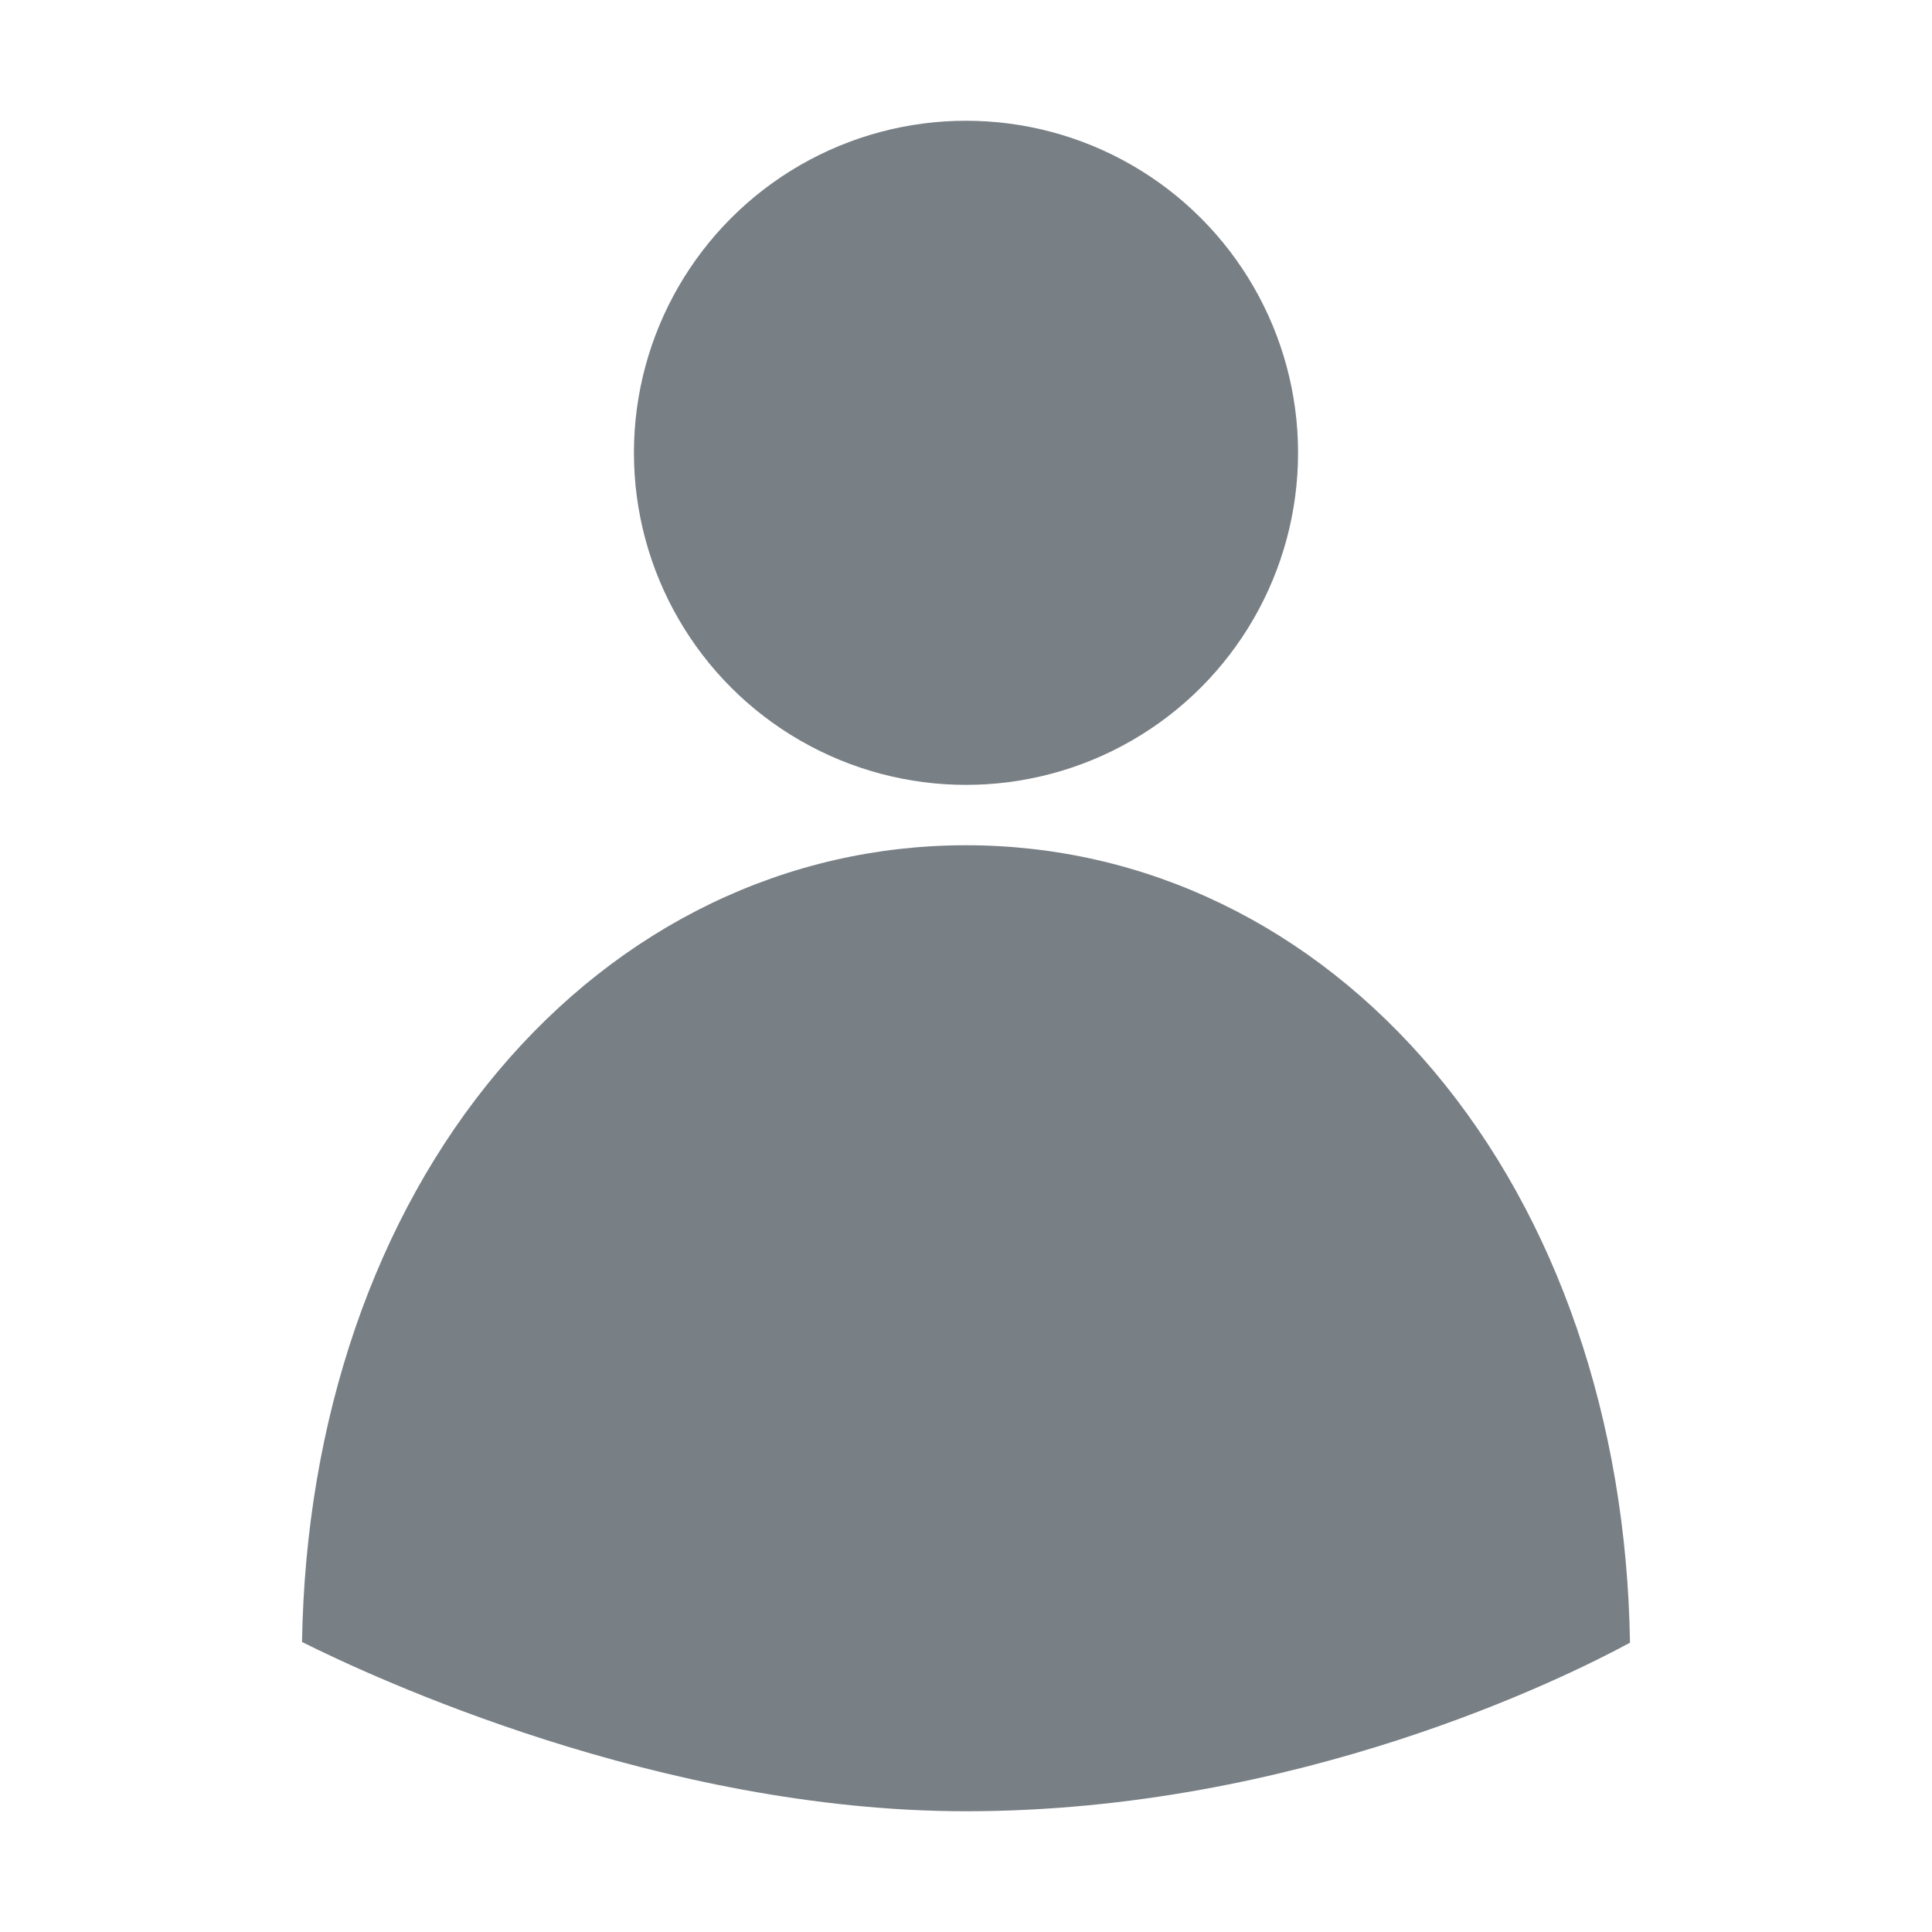
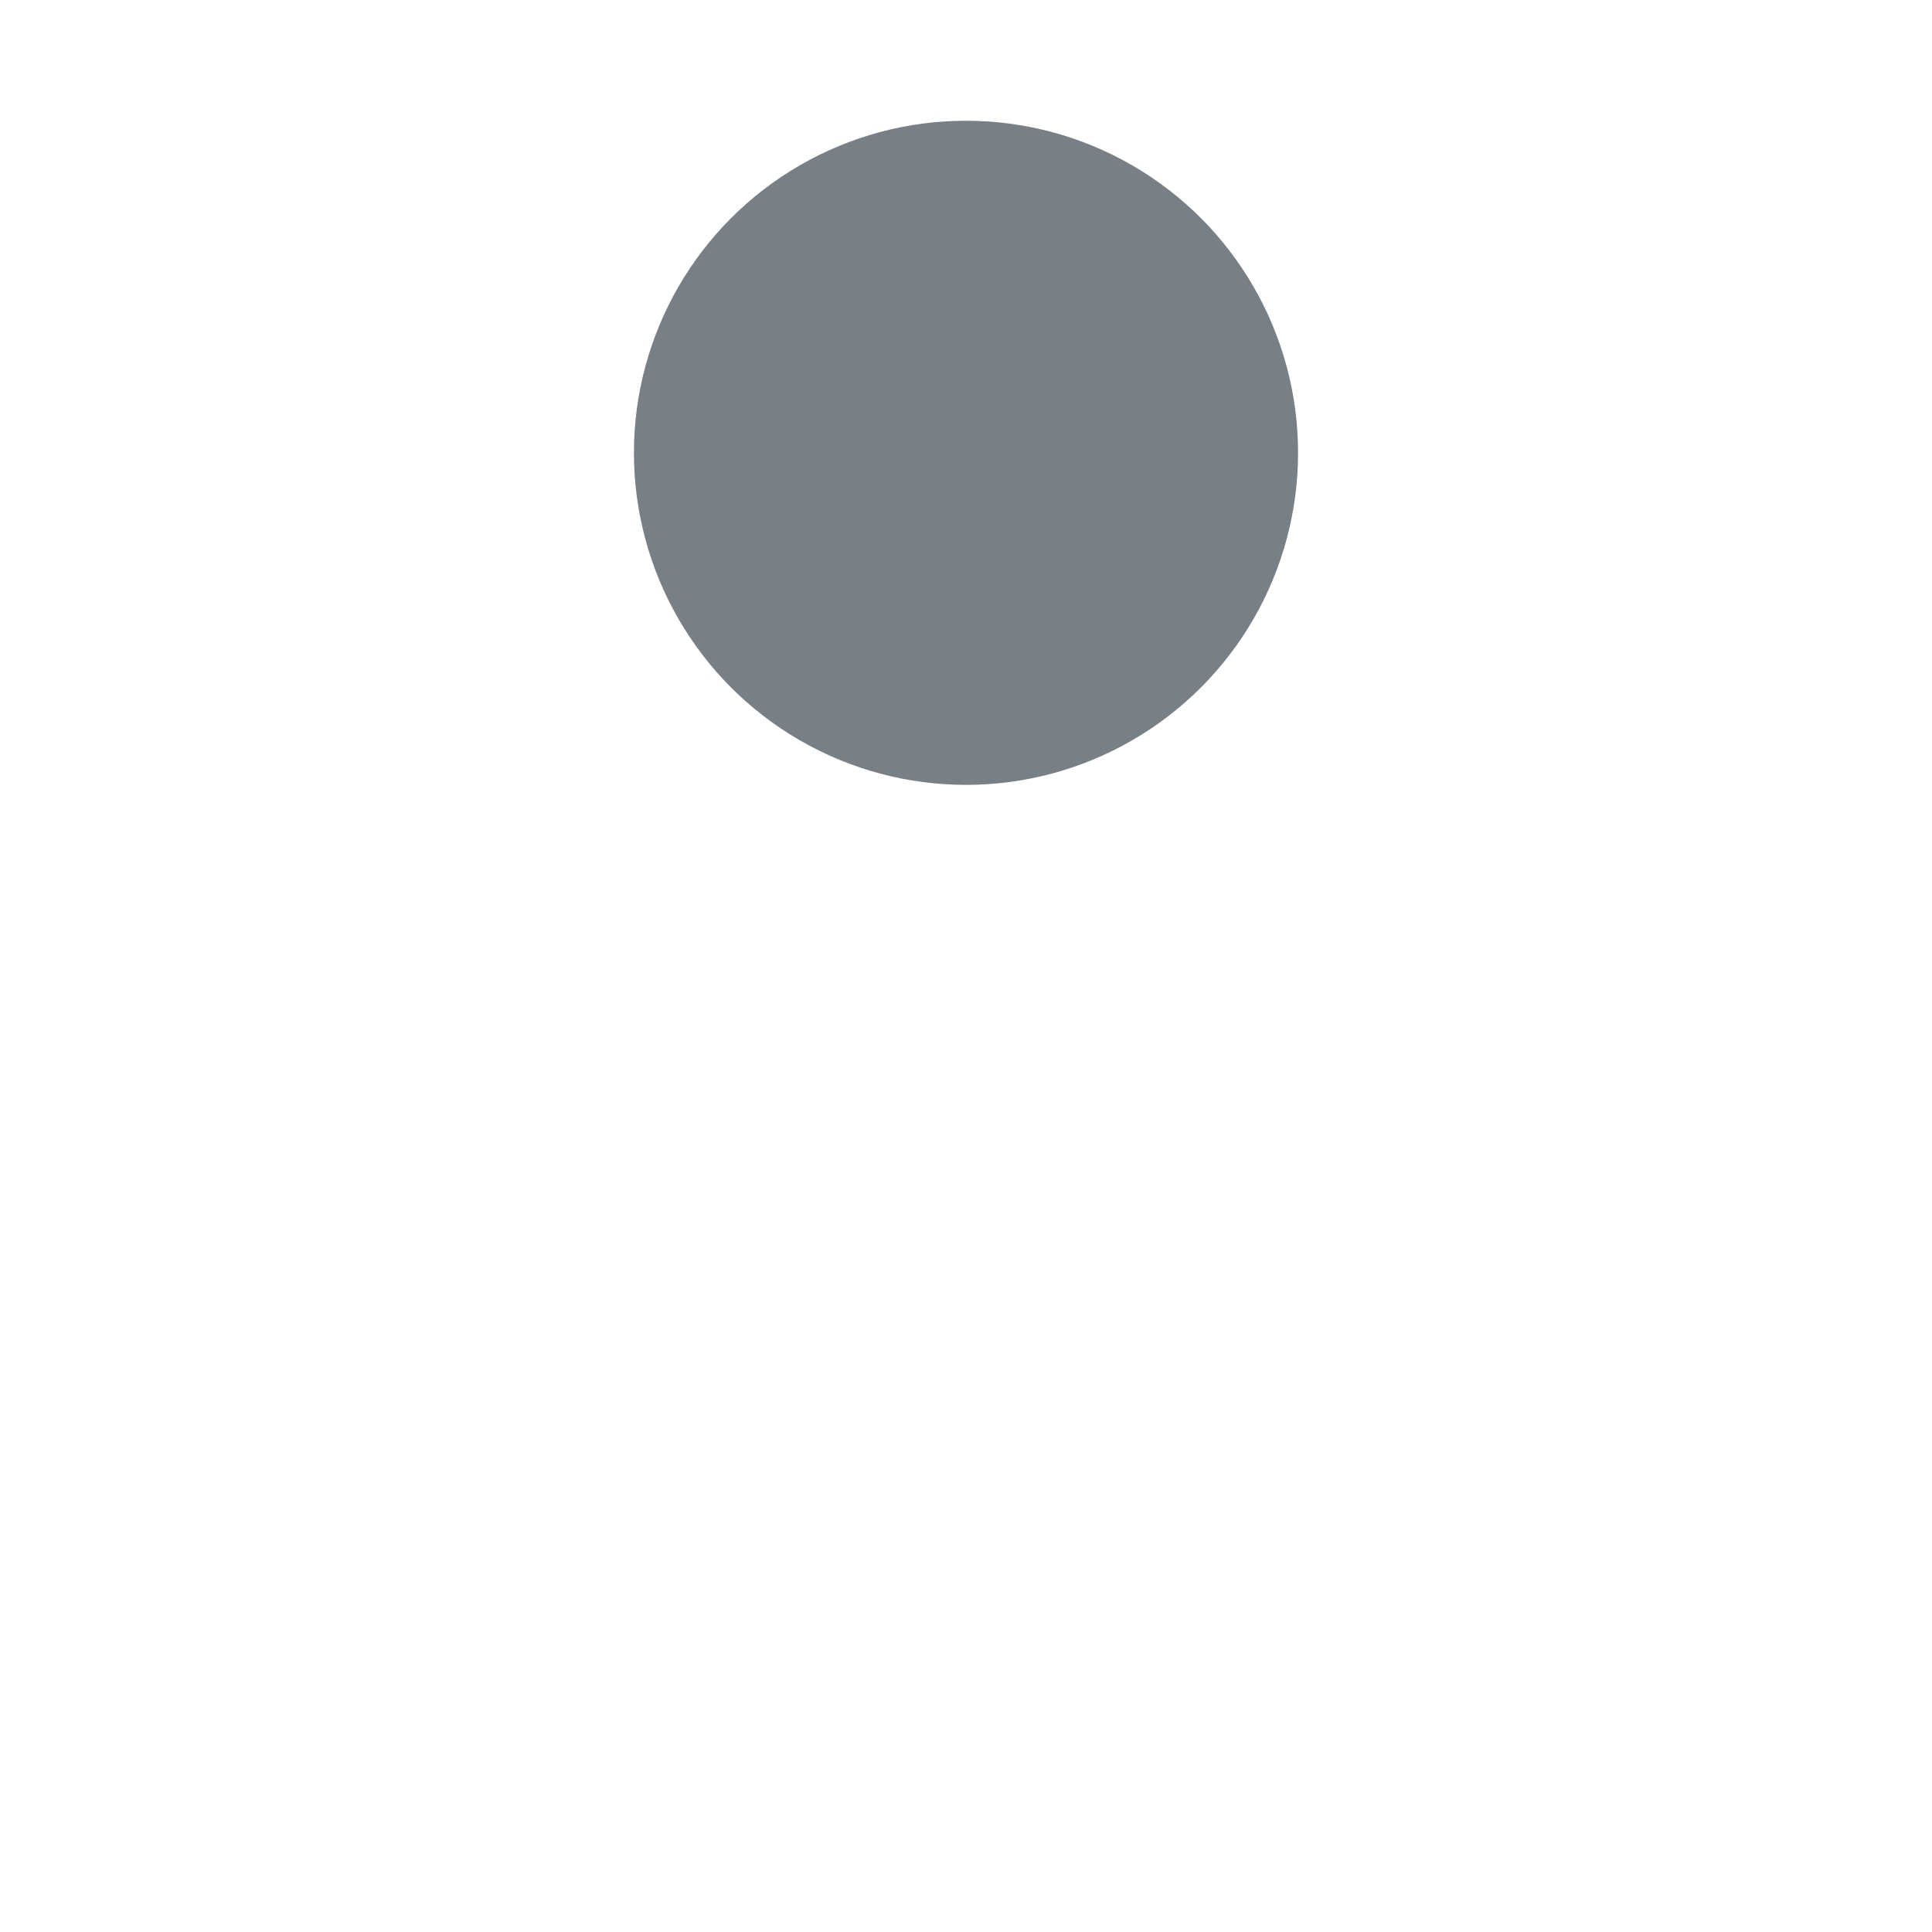
<svg xmlns="http://www.w3.org/2000/svg" fill="#787f85" id="Solid" height="512" viewBox="0 0 512 512" width="512">
-   <path d="m431.964 435.333c-.921-58.994-19.3-112.636-51.977-151.474-32.487-38.601-76.515-59.859-123.987-59.859s-91.5 21.258-123.987 59.859c-32.646 38.797-51.013 92.364-51.973 151.285 18.46 9.247 94.85 44.856 175.96 44.856 87.708 0 158.845-35.4 175.964-44.667z" />
  <circle cx="256" cy="120" r="88" />
</svg>